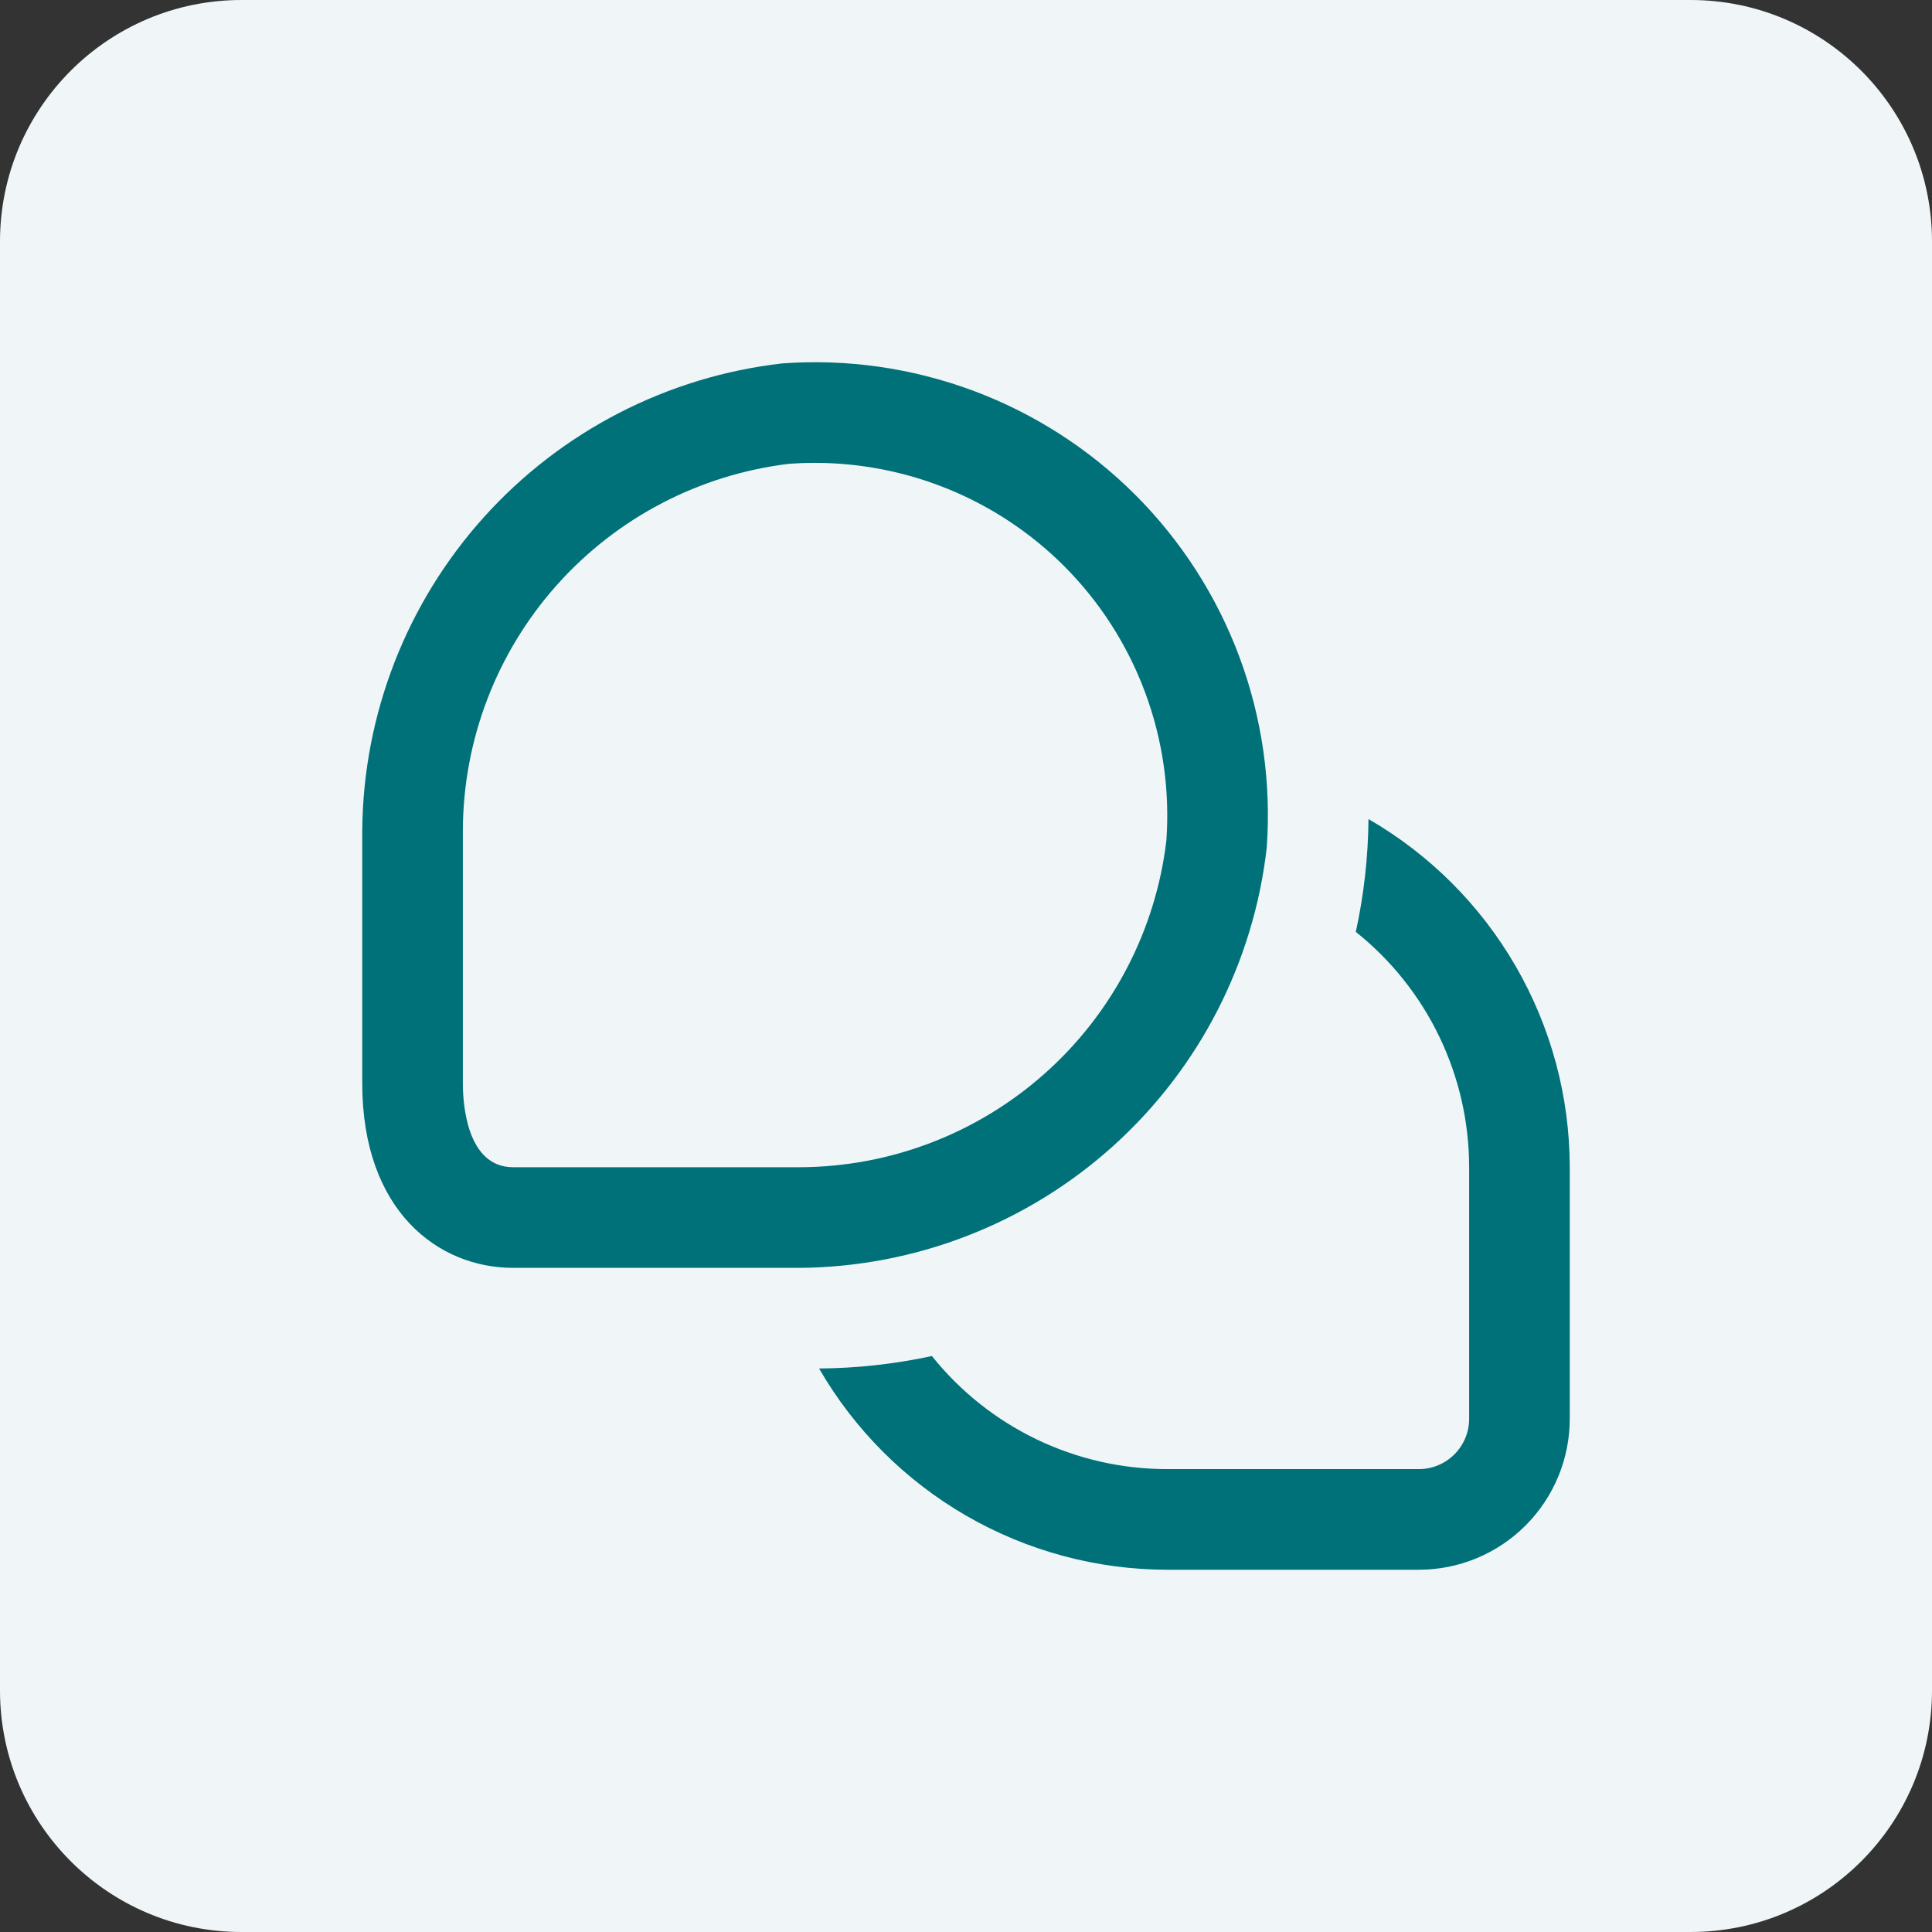
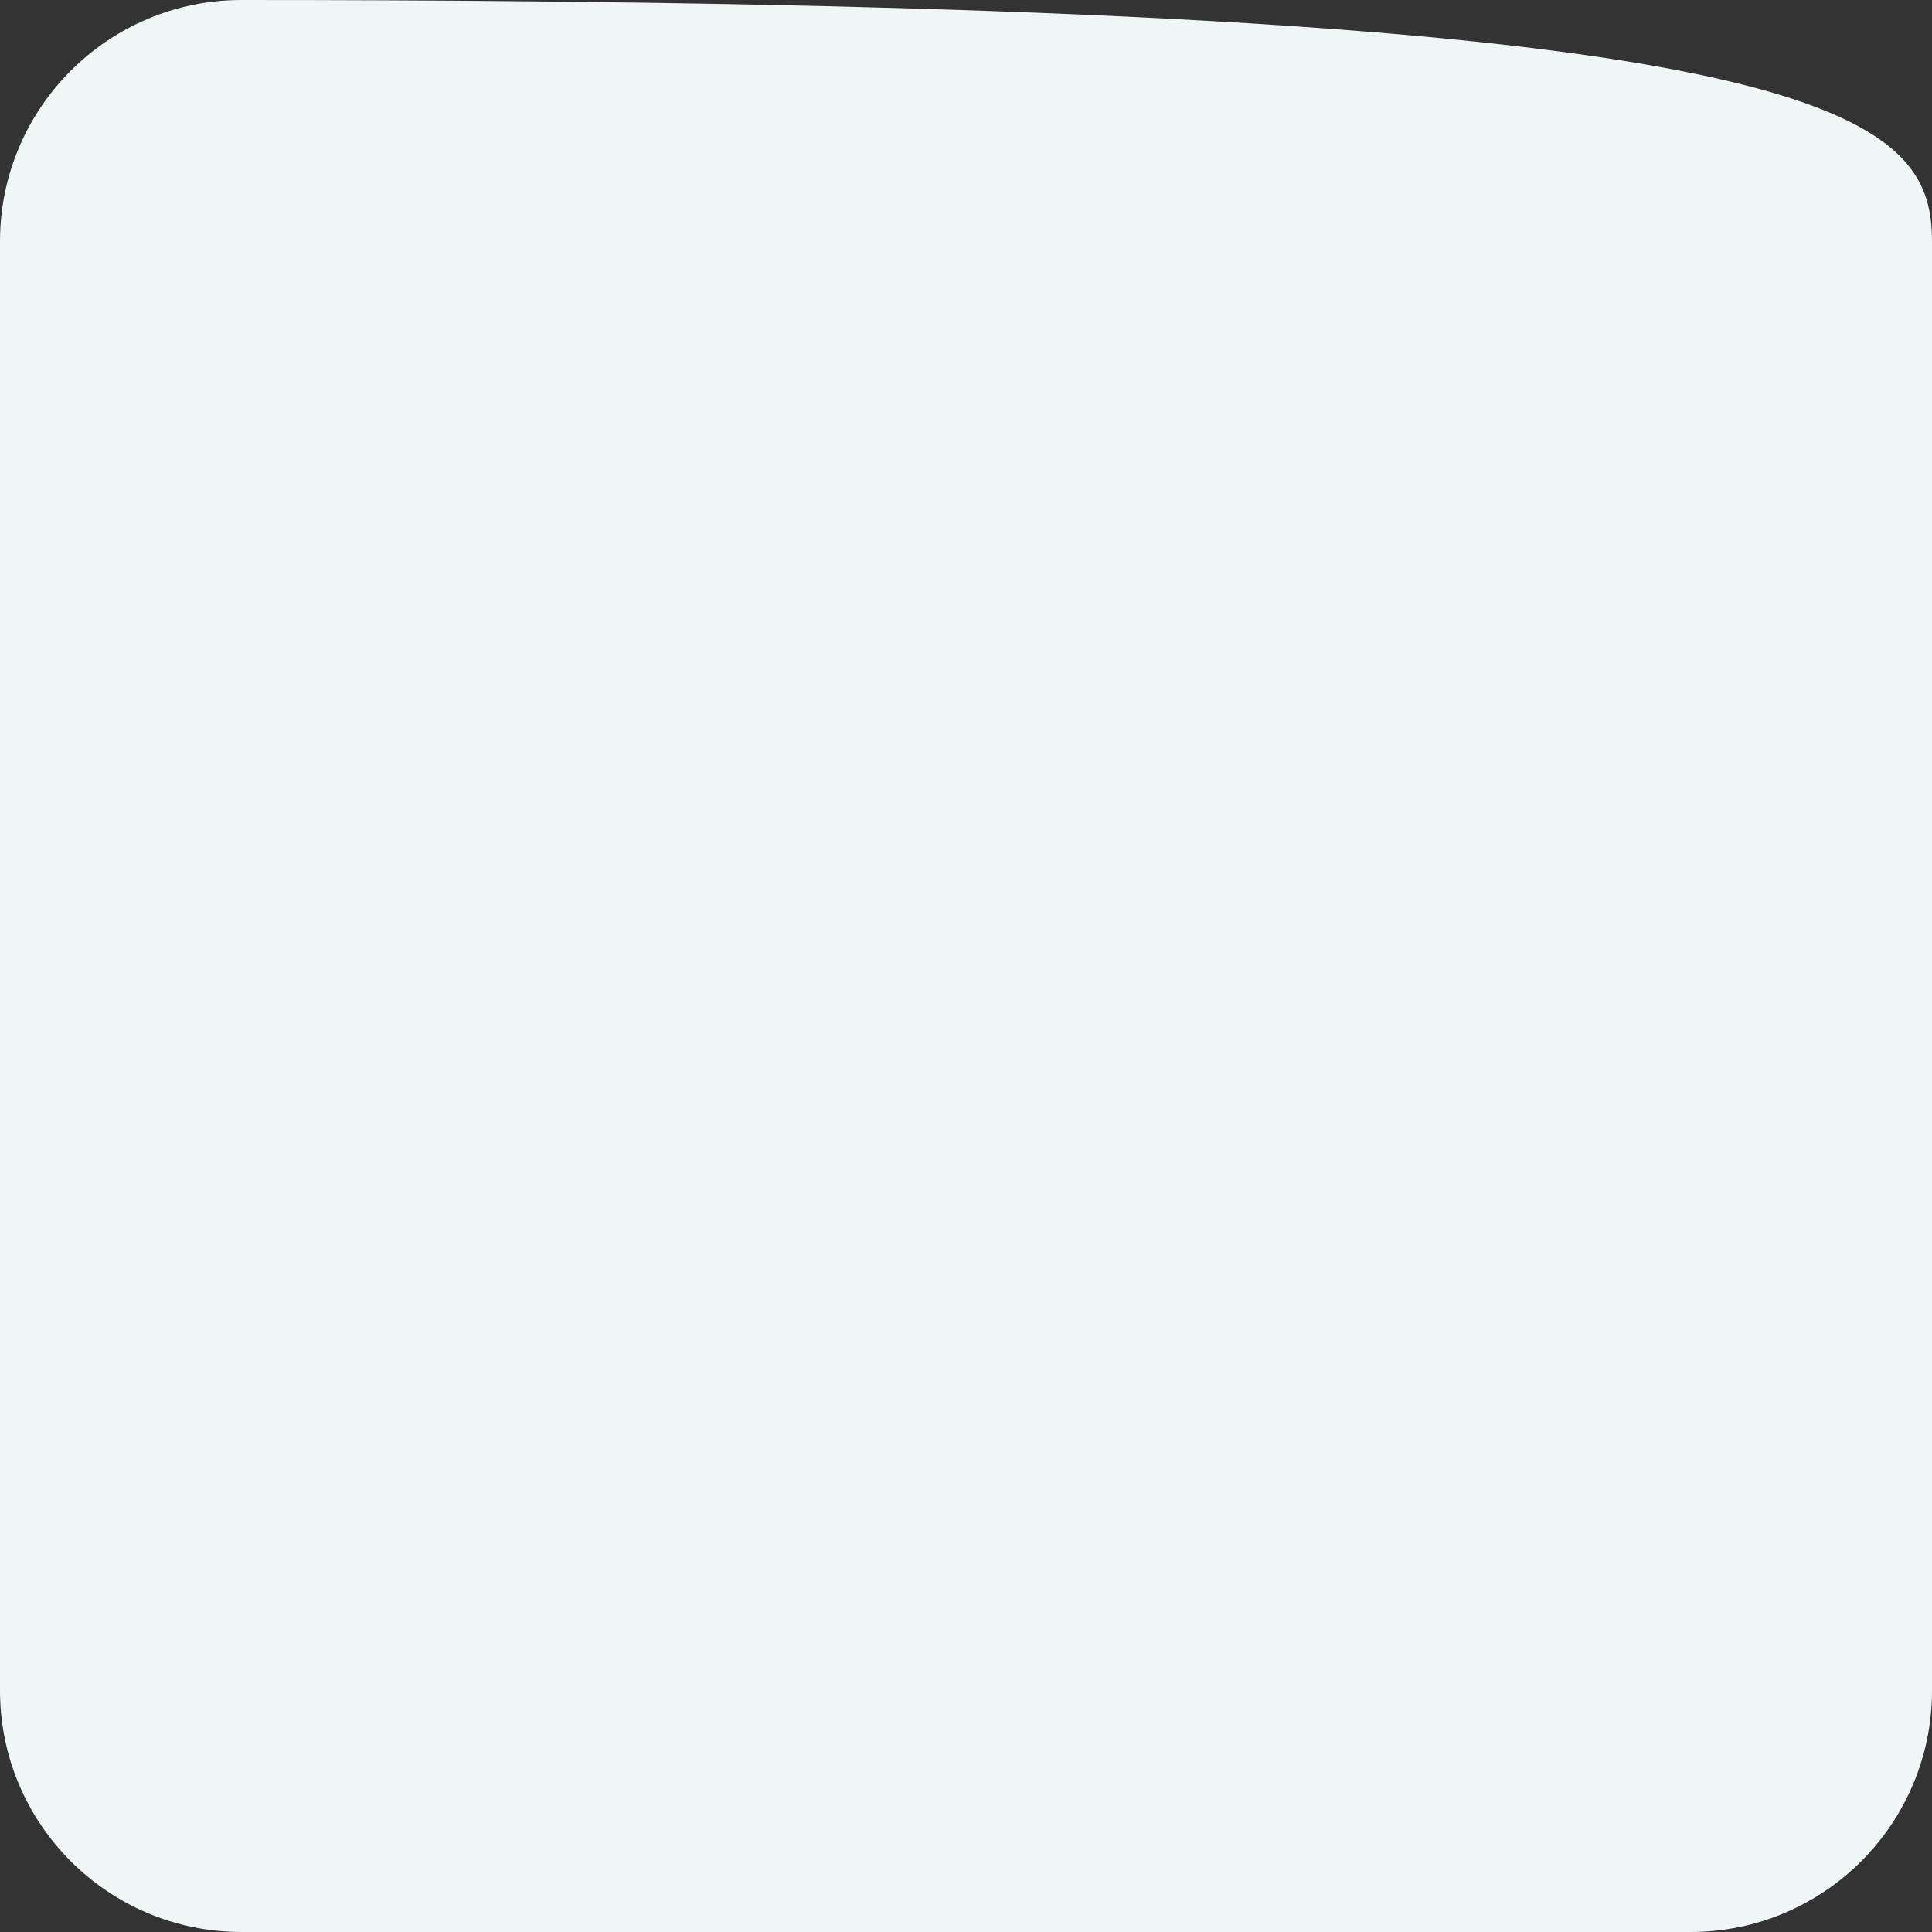
<svg xmlns="http://www.w3.org/2000/svg" width="64" height="64" viewBox="0 0 64 64" fill="none">
  <rect x="0" y="0" width="64" height="64" fill="#333333" stroke="none" />
-   <path d="M0 8C0 3.582 3.582 0 8 0H56C60.418 0 64 3.582 64 8V56C64 60.418 60.418 64 56 64H8C3.582 64 0 60.418 0 56V8Z" fill="#F0F6F7" />
+   <path d="M0 8C0 3.582 3.582 0 8 0C60.418 0 64 3.582 64 8V56C64 60.418 60.418 64 56 64H8C3.582 64 0 60.418 0 56V8Z" fill="#F0F6F7" />
  <g clip-path="url(#clip0_2569_1825)">
-     <path d="M52 38.666V47C52 48.326 51.473 49.598 50.535 50.535C49.598 51.473 48.326 52 47 52H38.667C36.328 51.997 34.032 51.38 32.008 50.21C29.983 49.04 28.302 47.358 27.133 45.333C28.39 45.324 29.642 45.186 30.87 44.92C31.805 46.089 32.992 47.033 34.341 47.682C35.691 48.33 37.169 48.667 38.667 48.666H47C47.442 48.666 47.866 48.491 48.178 48.178C48.491 47.866 48.667 47.442 48.667 47V38.666C48.666 37.169 48.329 35.69 47.679 34.34C47.029 32.99 46.084 31.804 44.913 30.87C45.181 29.642 45.322 28.39 45.333 27.133C47.358 28.302 49.04 29.983 50.21 32.008C51.38 34.032 51.998 36.328 52 38.666ZM41.962 28.085C42.117 25.938 41.809 23.782 41.058 21.764C40.307 19.747 39.13 17.915 37.608 16.392C36.085 14.87 34.253 13.693 32.236 12.942C30.218 12.191 28.062 11.882 25.915 12.038C22.11 12.473 18.595 14.283 16.032 17.129C13.469 19.975 12.035 23.66 12 27.49V35.89C12 40.11 14.512 42 17 42H26.5C30.331 41.967 34.018 40.534 36.866 37.971C39.714 35.408 41.526 31.892 41.962 28.085V28.085ZM35.25 18.752C36.433 19.937 37.348 21.363 37.932 22.933C38.517 24.503 38.757 26.181 38.637 27.852C38.281 30.824 36.851 33.565 34.615 35.556C32.38 37.548 29.494 38.654 26.5 38.666H17C15.453 38.666 15.333 36.541 15.333 35.89V27.49C15.347 24.497 16.454 21.613 18.447 19.379C20.439 17.146 23.178 15.718 26.15 15.363C26.427 15.343 26.703 15.333 26.98 15.333C28.515 15.332 30.036 15.633 31.455 16.219C32.874 16.806 34.164 17.666 35.25 18.752Z" fill="#007179" />
-   </g>
+     </g>
  <defs>
    <clipPath id="clip0_2569_1825">
-       <rect width="40" height="40" fill="white" transform="translate(12 12)" />
-     </clipPath>
+       </clipPath>
  </defs>
</svg>